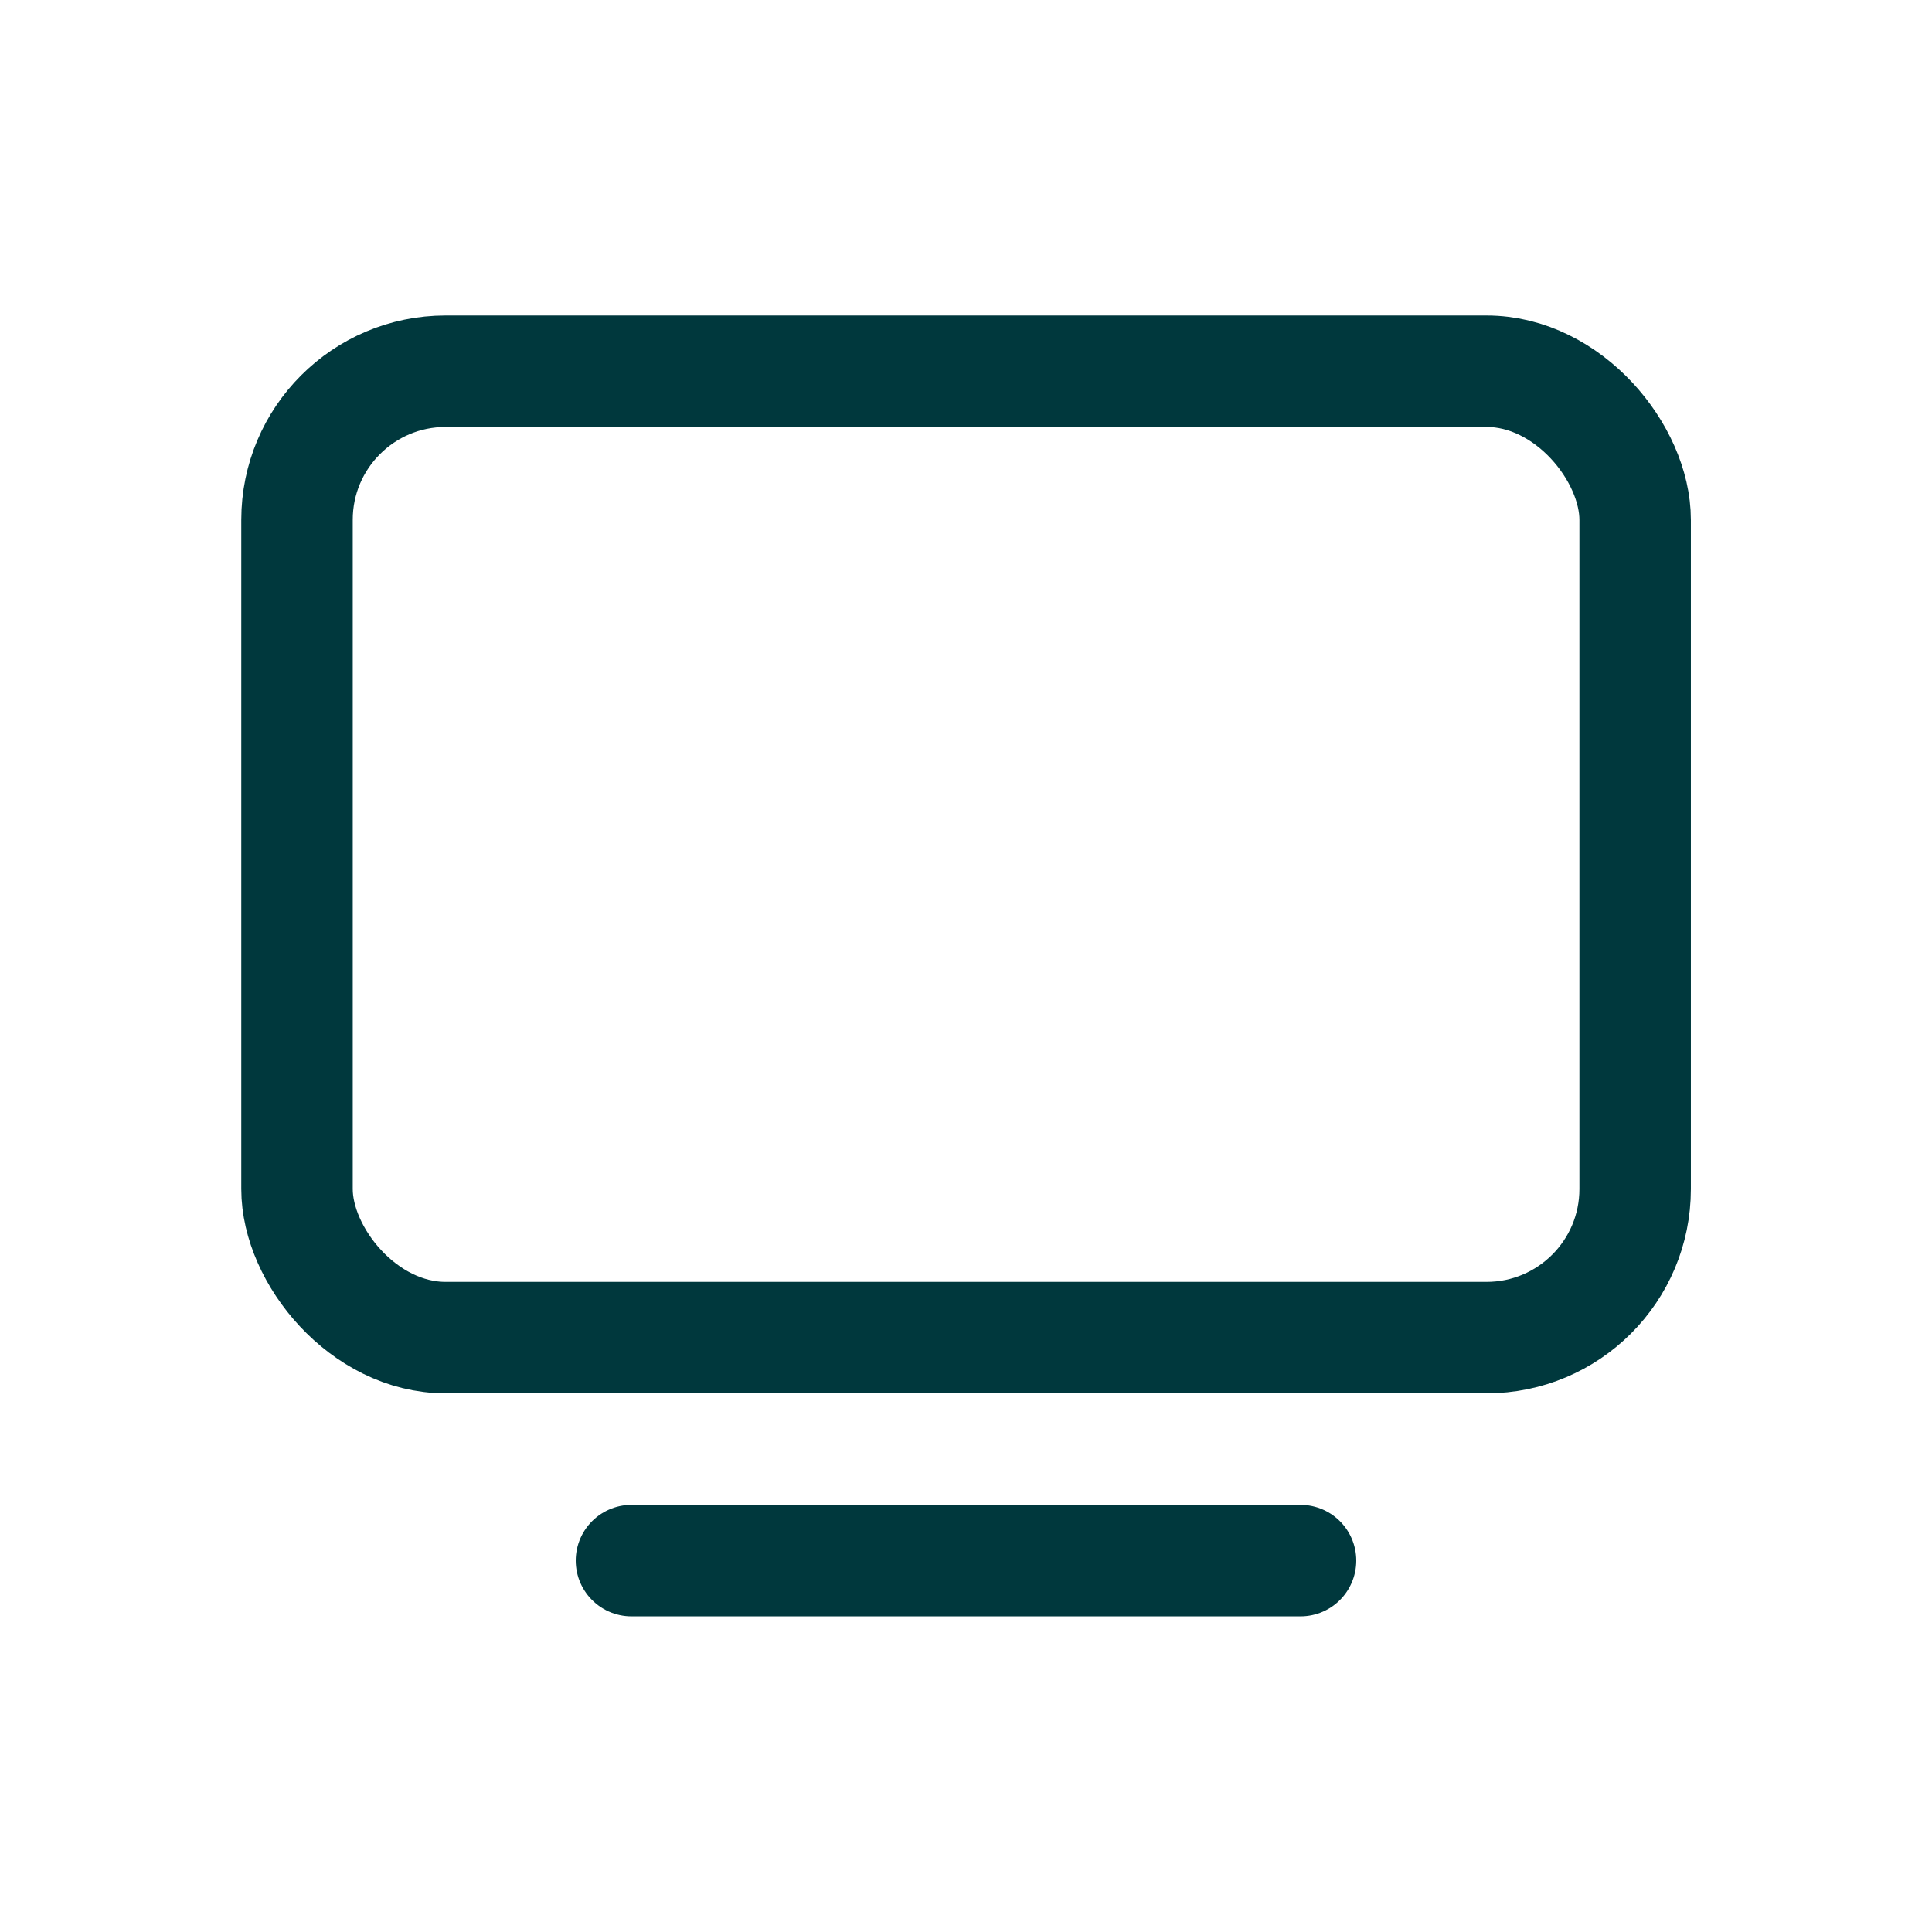
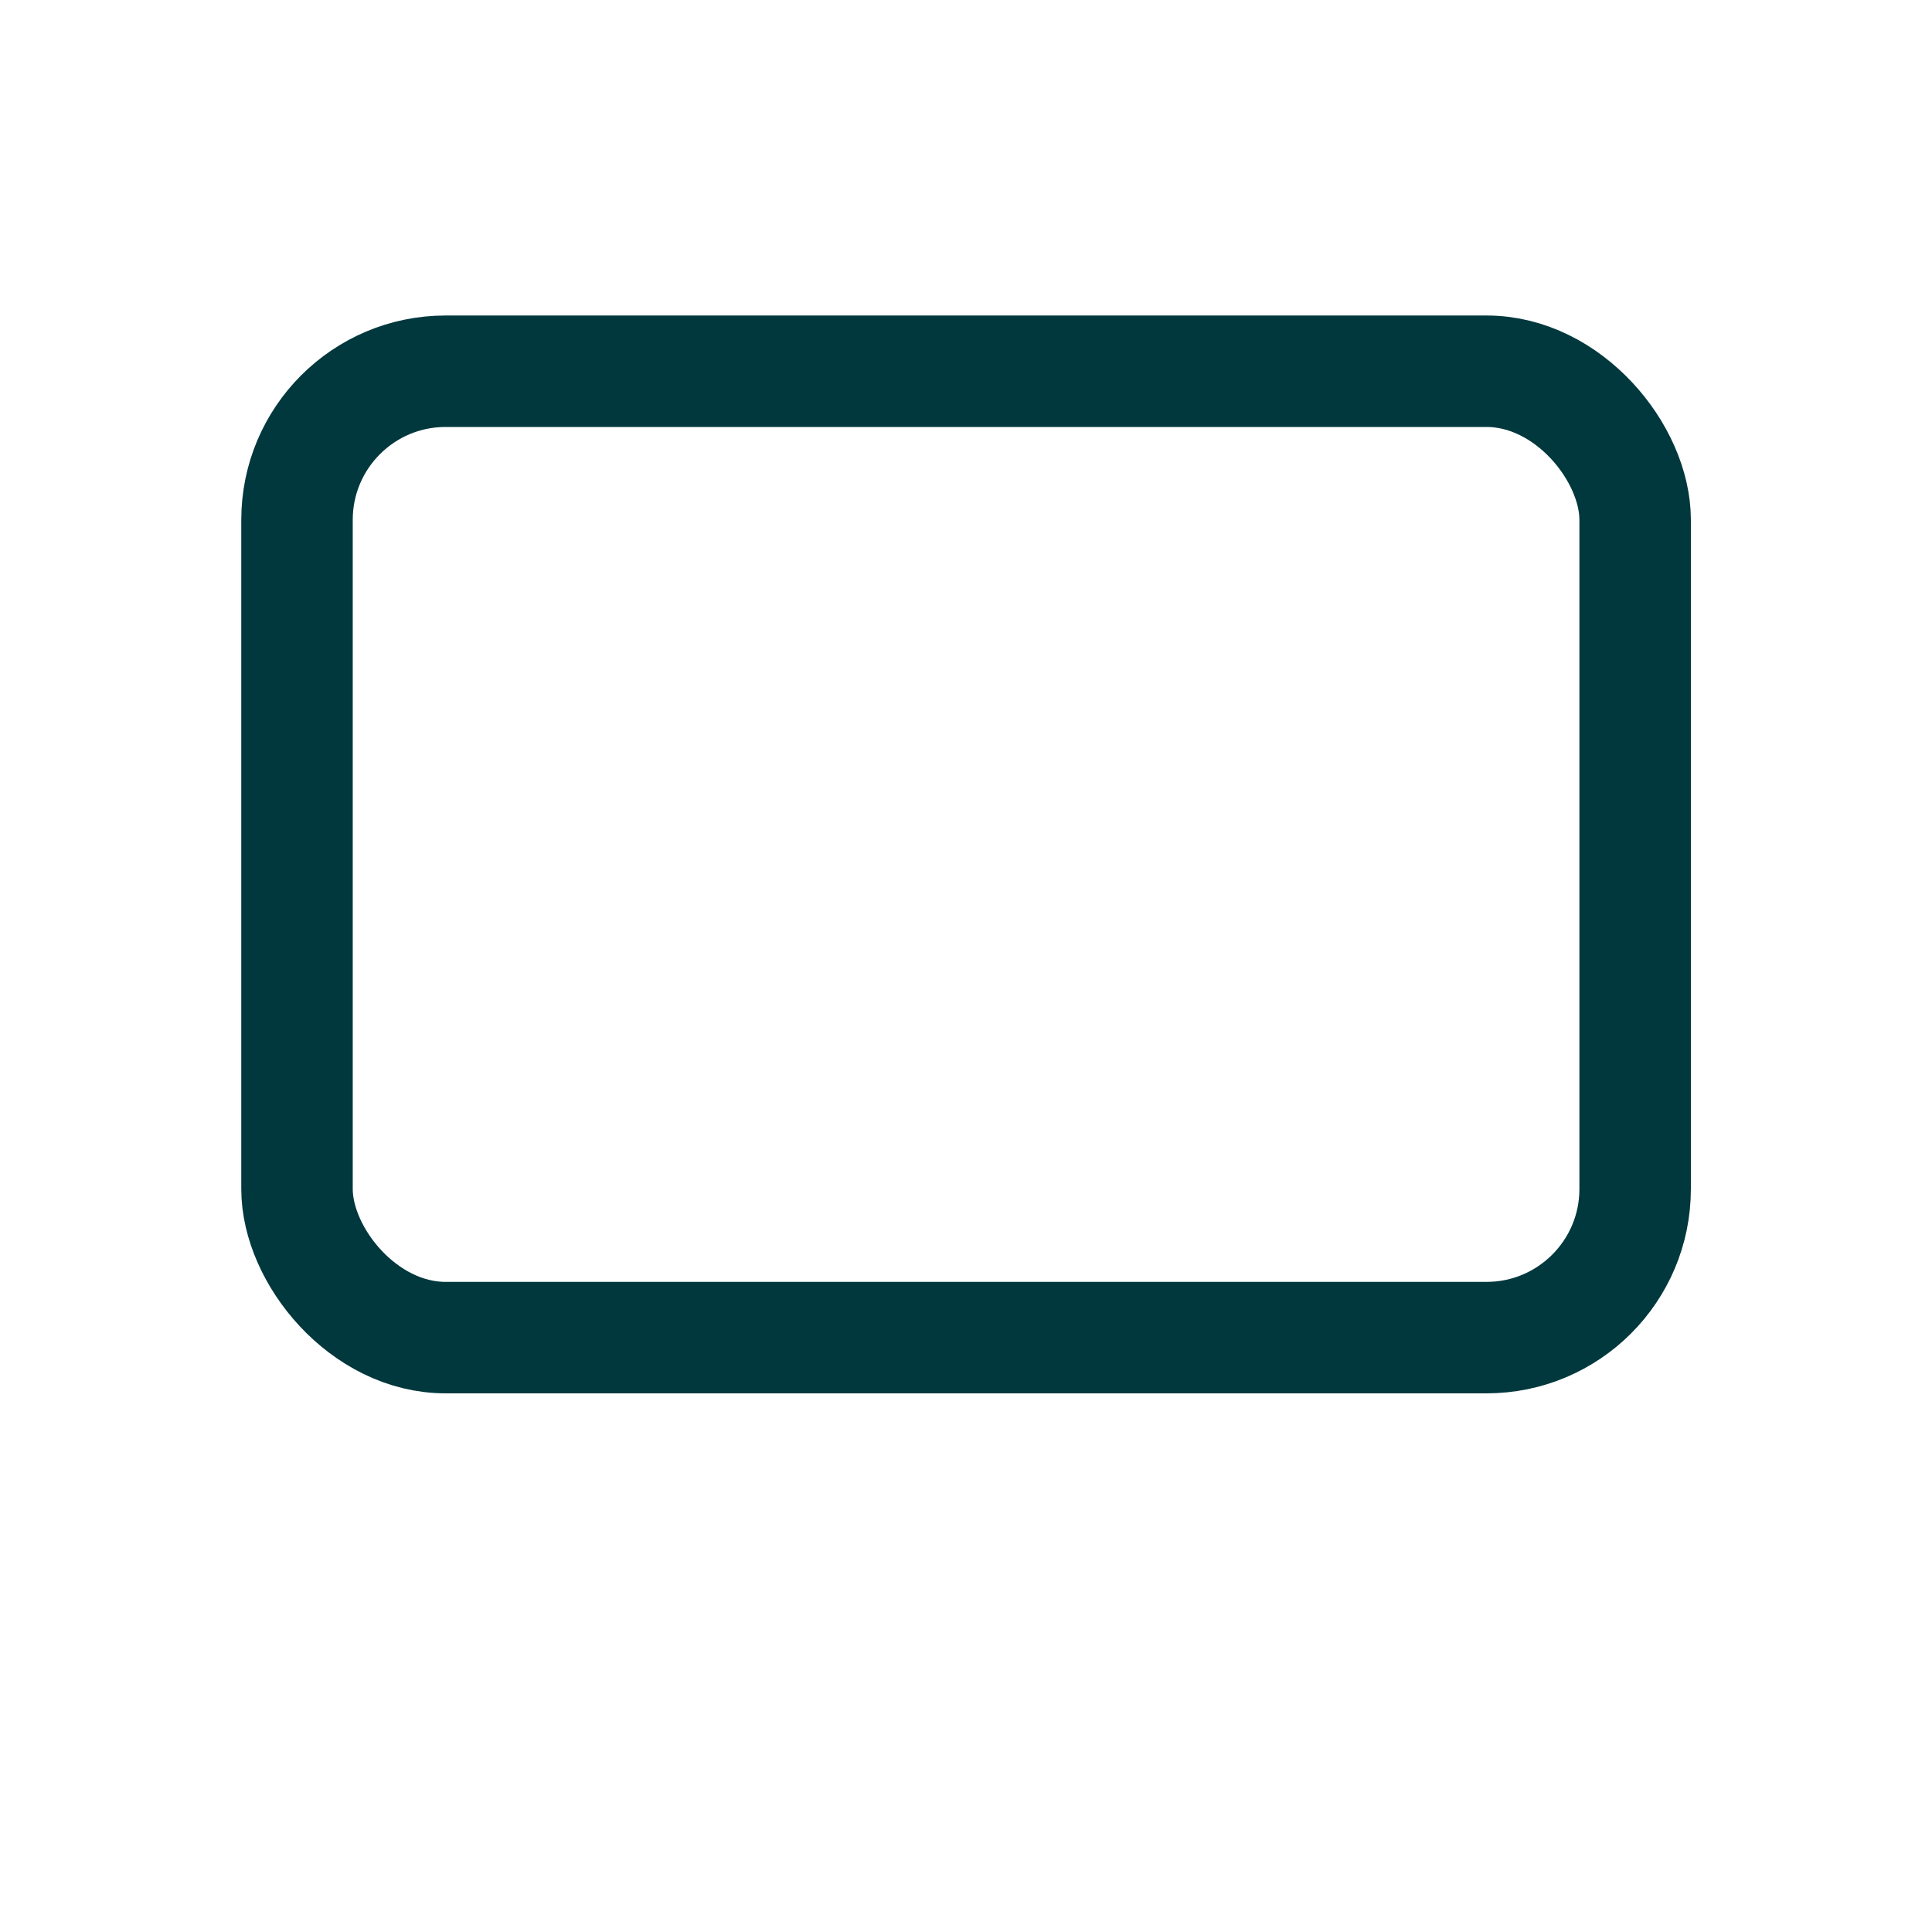
<svg xmlns="http://www.w3.org/2000/svg" width="26" height="26" viewBox="0 0 26 26" fill="none" stroke="#00383D" stroke-width="1.5" stroke-linecap="round" stroke-linejoin="round">
  <rect x="3.997" y="4.996" width="18.008" height="13.005" rx="2" />
-   <path d="M8.498 21.002H17.502" />
</svg>